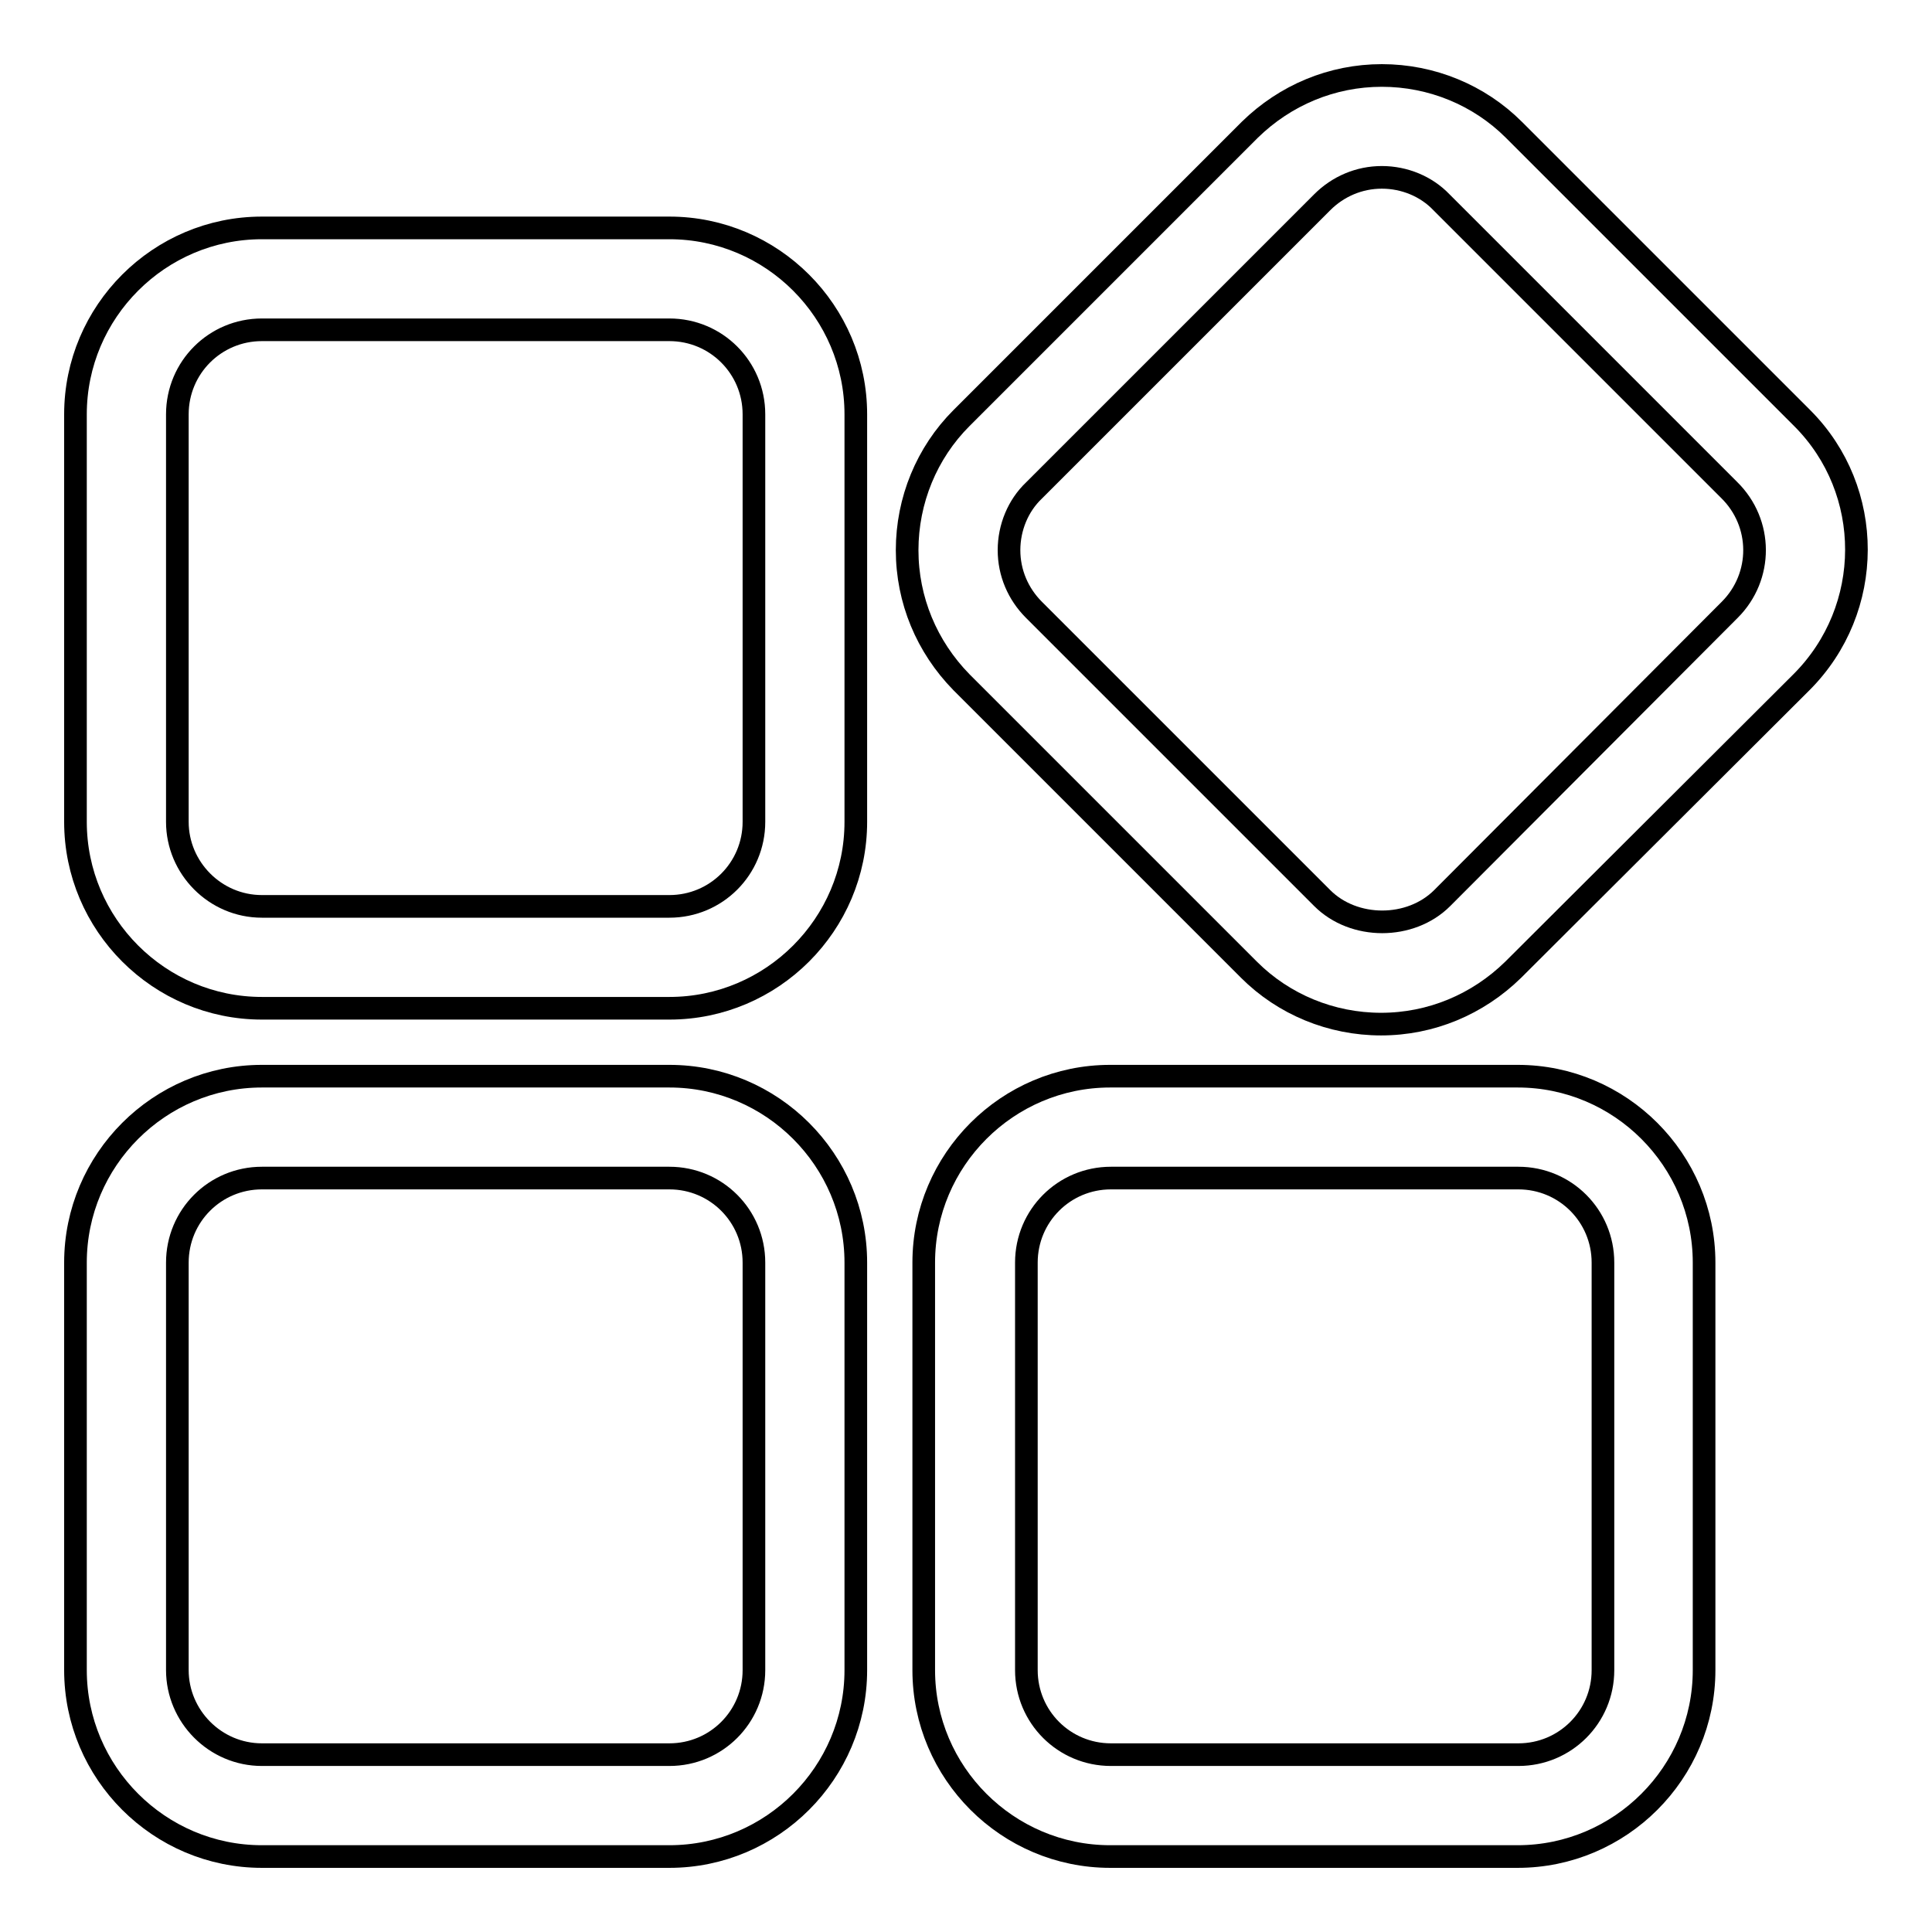
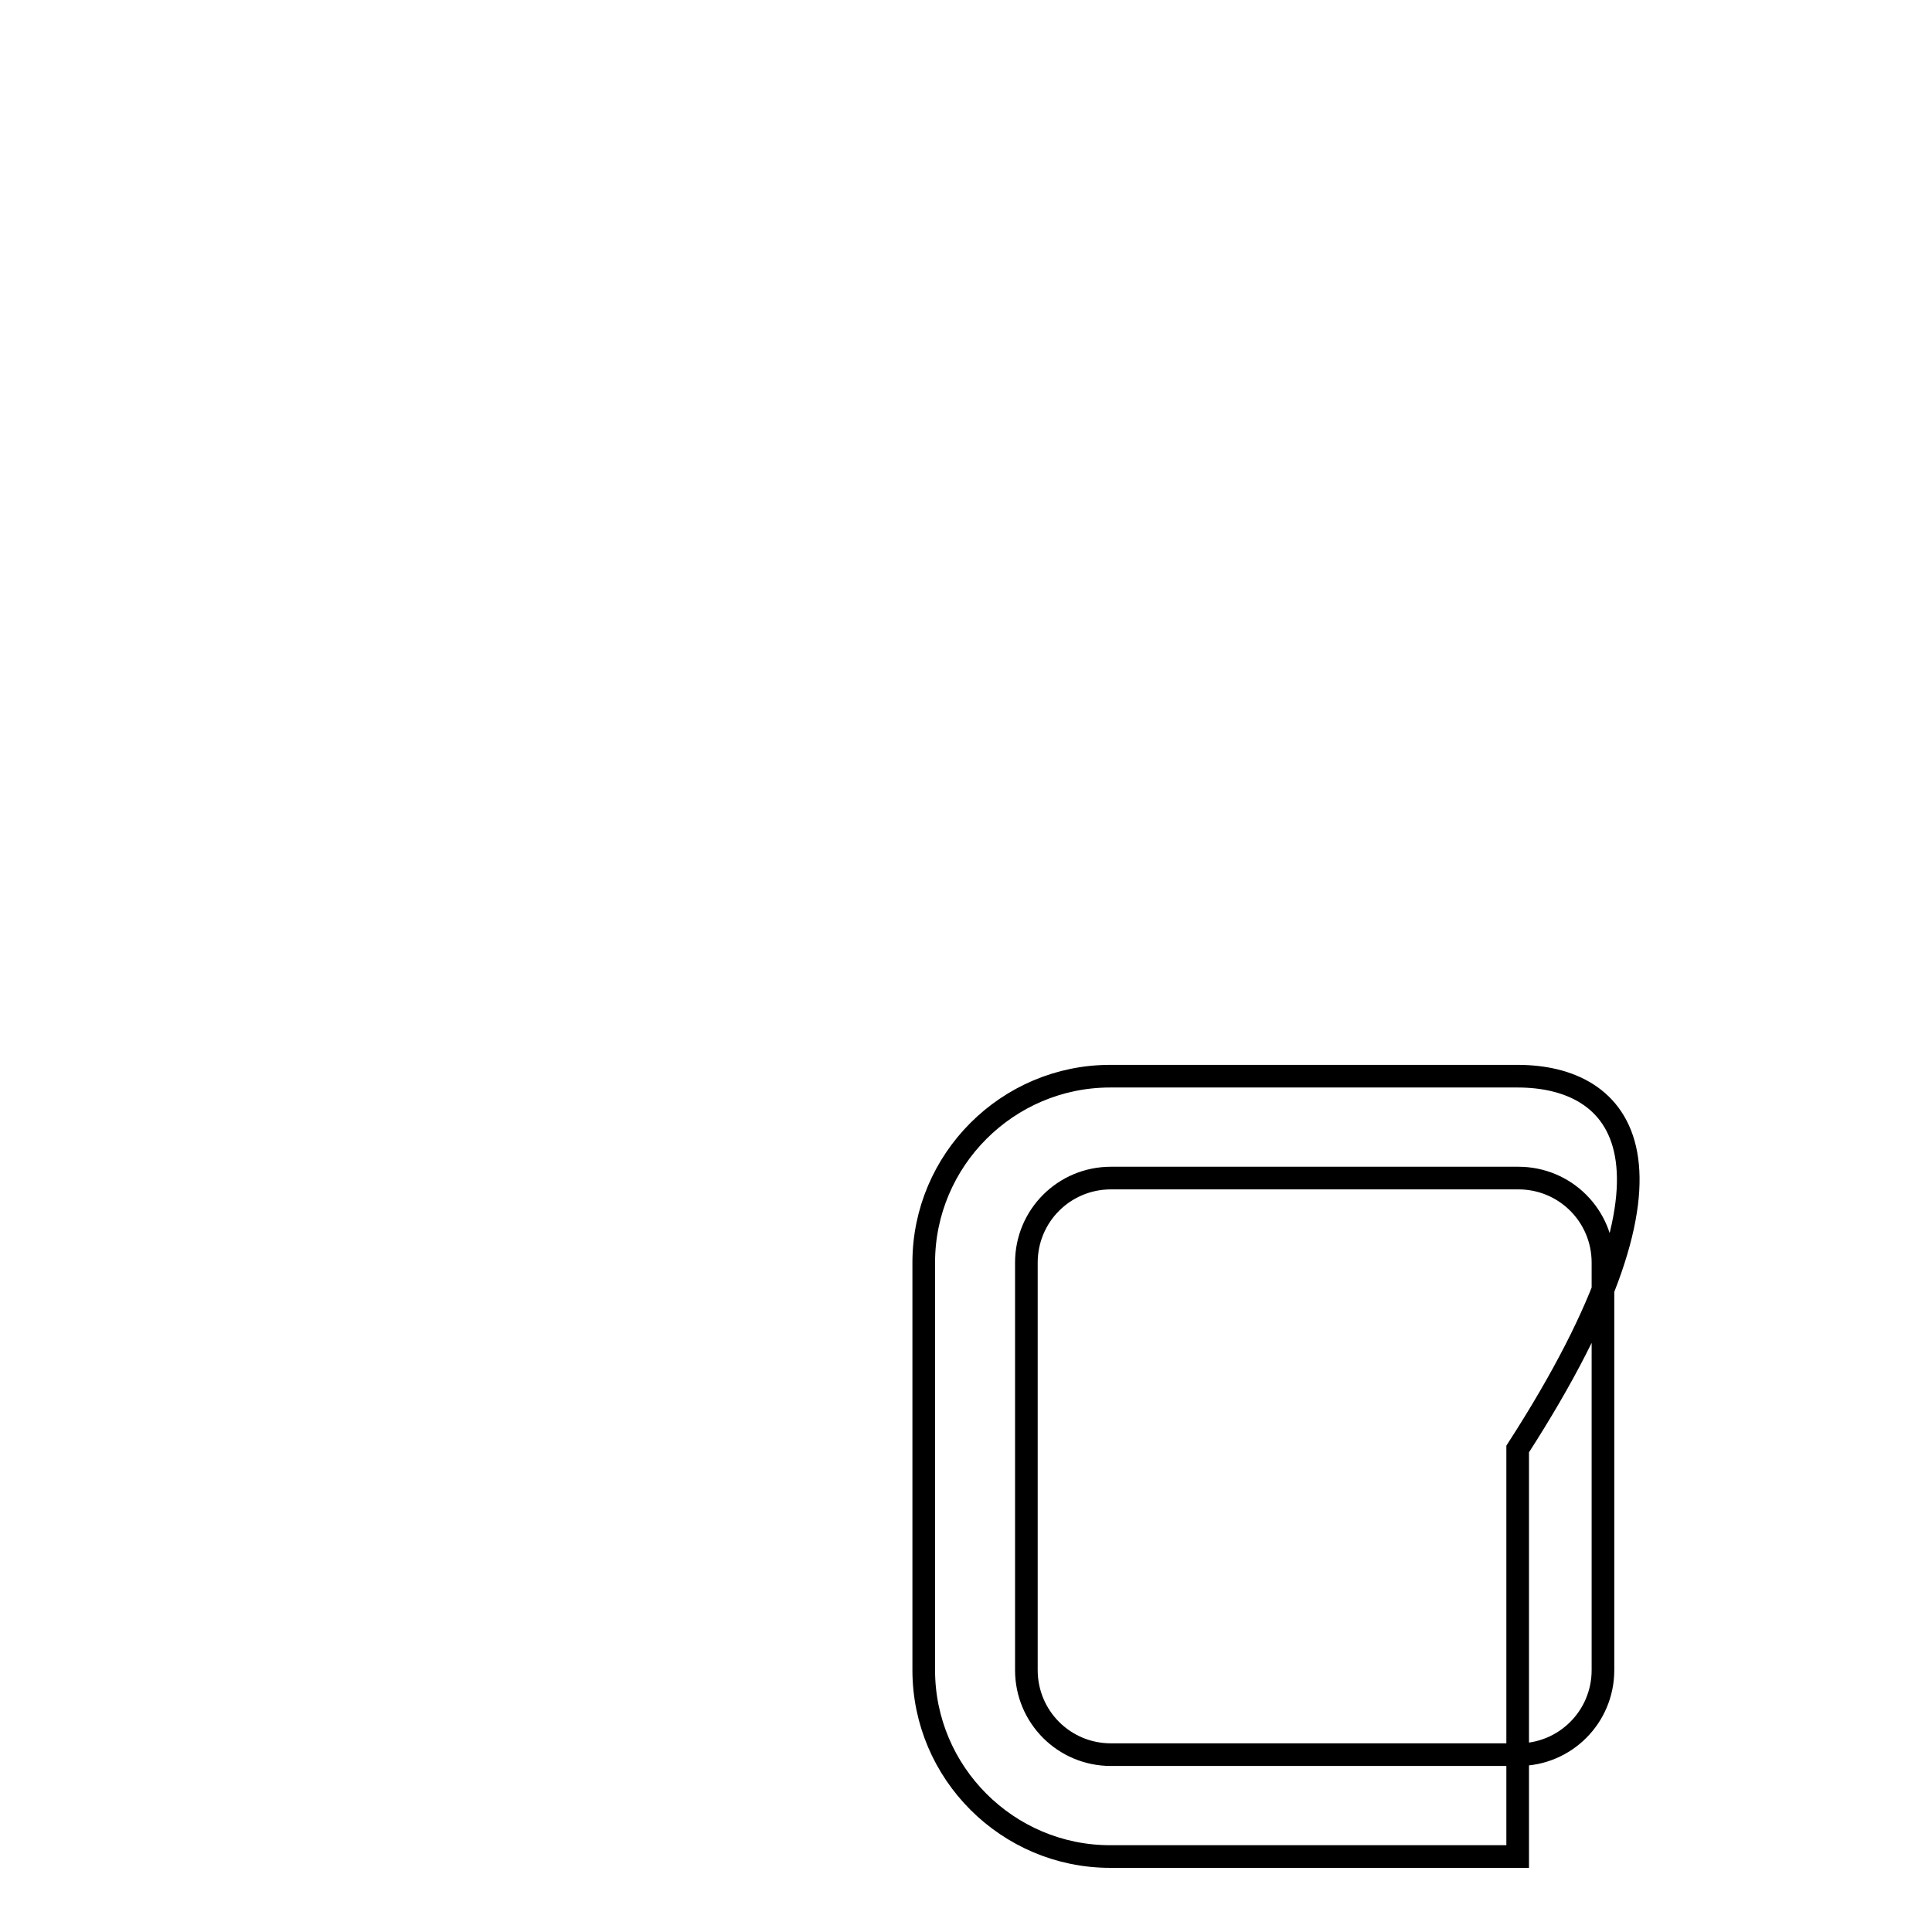
<svg xmlns="http://www.w3.org/2000/svg" version="1.1" x="0px" y="0px" viewBox="0 0 256 256" enable-background="new 0 0 256 256" xml:space="preserve">
  <g>
    <g>
-       <path stroke-width="3" fill-opacity="0" stroke="#000000" d="M88.7,30.2h-54C21.1,30.2,10,41.3,10,54.9v54c0,13.6,11.1,24.7,24.7,24.7h54c13.6,0,24.7-11.1,24.7-24.7v-54C113.4,41.3,102.3,30.2,88.7,30.2z M99.9,108.9c0,6.2-5,11.2-11.2,11.2h-54c-6.2,0-11.2-5.1-11.2-11.2v-54c0-6.2,5-11.2,11.2-11.2h54c6.2,0,11.2,5,11.2,11.2V108.9z" />
-       <path stroke-width="3" fill-opacity="0" stroke="#000000" d="M88.7,142.6h-54c-13.6,0-24.7,11.1-24.7,24.7v54c0,13.6,11.1,24.7,24.7,24.7h54c13.6,0,24.7-11.1,24.7-24.7v-54C113.4,153.7,102.3,142.6,88.7,142.6z M99.9,221.3c0,6.2-5,11.2-11.2,11.2h-54c-6.2,0-11.2-5.1-11.2-11.2v-54c0-6.2,5-11.2,11.2-11.2h54c6.2,0,11.2,5,11.2,11.2V221.3z" />
-       <path stroke-width="3" fill-opacity="0" stroke="#000000" d="M238.8,55.4l-38.2-38.2c-4.6-4.6-10.9-7.2-17.5-7.2c-6.6,0-12.8,2.6-17.5,7.2l-38.2,38.2c-4.6,4.6-7.2,10.9-7.2,17.5c0,6.6,2.6,12.8,7.2,17.5l38.1,38.1c4.6,4.6,10.9,7.2,17.5,7.2c6.6,0,12.8-2.6,17.5-7.2l38.2-38.1C248.4,80.7,248.4,65,238.8,55.4z M229.2,80.8L191.1,119c-4.2,4.2-11.7,4.2-15.9,0L137,80.8c-2.1-2.1-3.3-4.9-3.3-7.9s1.2-5.9,3.3-7.9l38.2-38.2c2.1-2.1,4.9-3.3,7.9-3.3c3,0,5.9,1.2,7.9,3.3l38.1,38.1C233.6,69.3,233.6,76.4,229.2,80.8z" />
-       <path stroke-width="3" fill-opacity="0" stroke="#000000" d="M201.1,142.6h-54c-13.6,0-24.7,11.1-24.7,24.7v54c0,13.6,11.1,24.7,24.7,24.7h54c13.6,0,24.7-11.1,24.7-24.7v-54C225.8,153.7,214.7,142.6,201.1,142.6z M212.4,221.3c0,6.2-5,11.2-11.2,11.2h-54c-6.2,0-11.2-5-11.2-11.2v-54c0-6.2,5-11.2,11.2-11.2h54c6.2,0,11.2,5,11.2,11.2V221.3z" />
+       <path stroke-width="3" fill-opacity="0" stroke="#000000" d="M201.1,142.6h-54c-13.6,0-24.7,11.1-24.7,24.7v54c0,13.6,11.1,24.7,24.7,24.7h54v-54C225.8,153.7,214.7,142.6,201.1,142.6z M212.4,221.3c0,6.2-5,11.2-11.2,11.2h-54c-6.2,0-11.2-5-11.2-11.2v-54c0-6.2,5-11.2,11.2-11.2h54c6.2,0,11.2,5,11.2,11.2V221.3z" />
    </g>
  </g>
</svg>